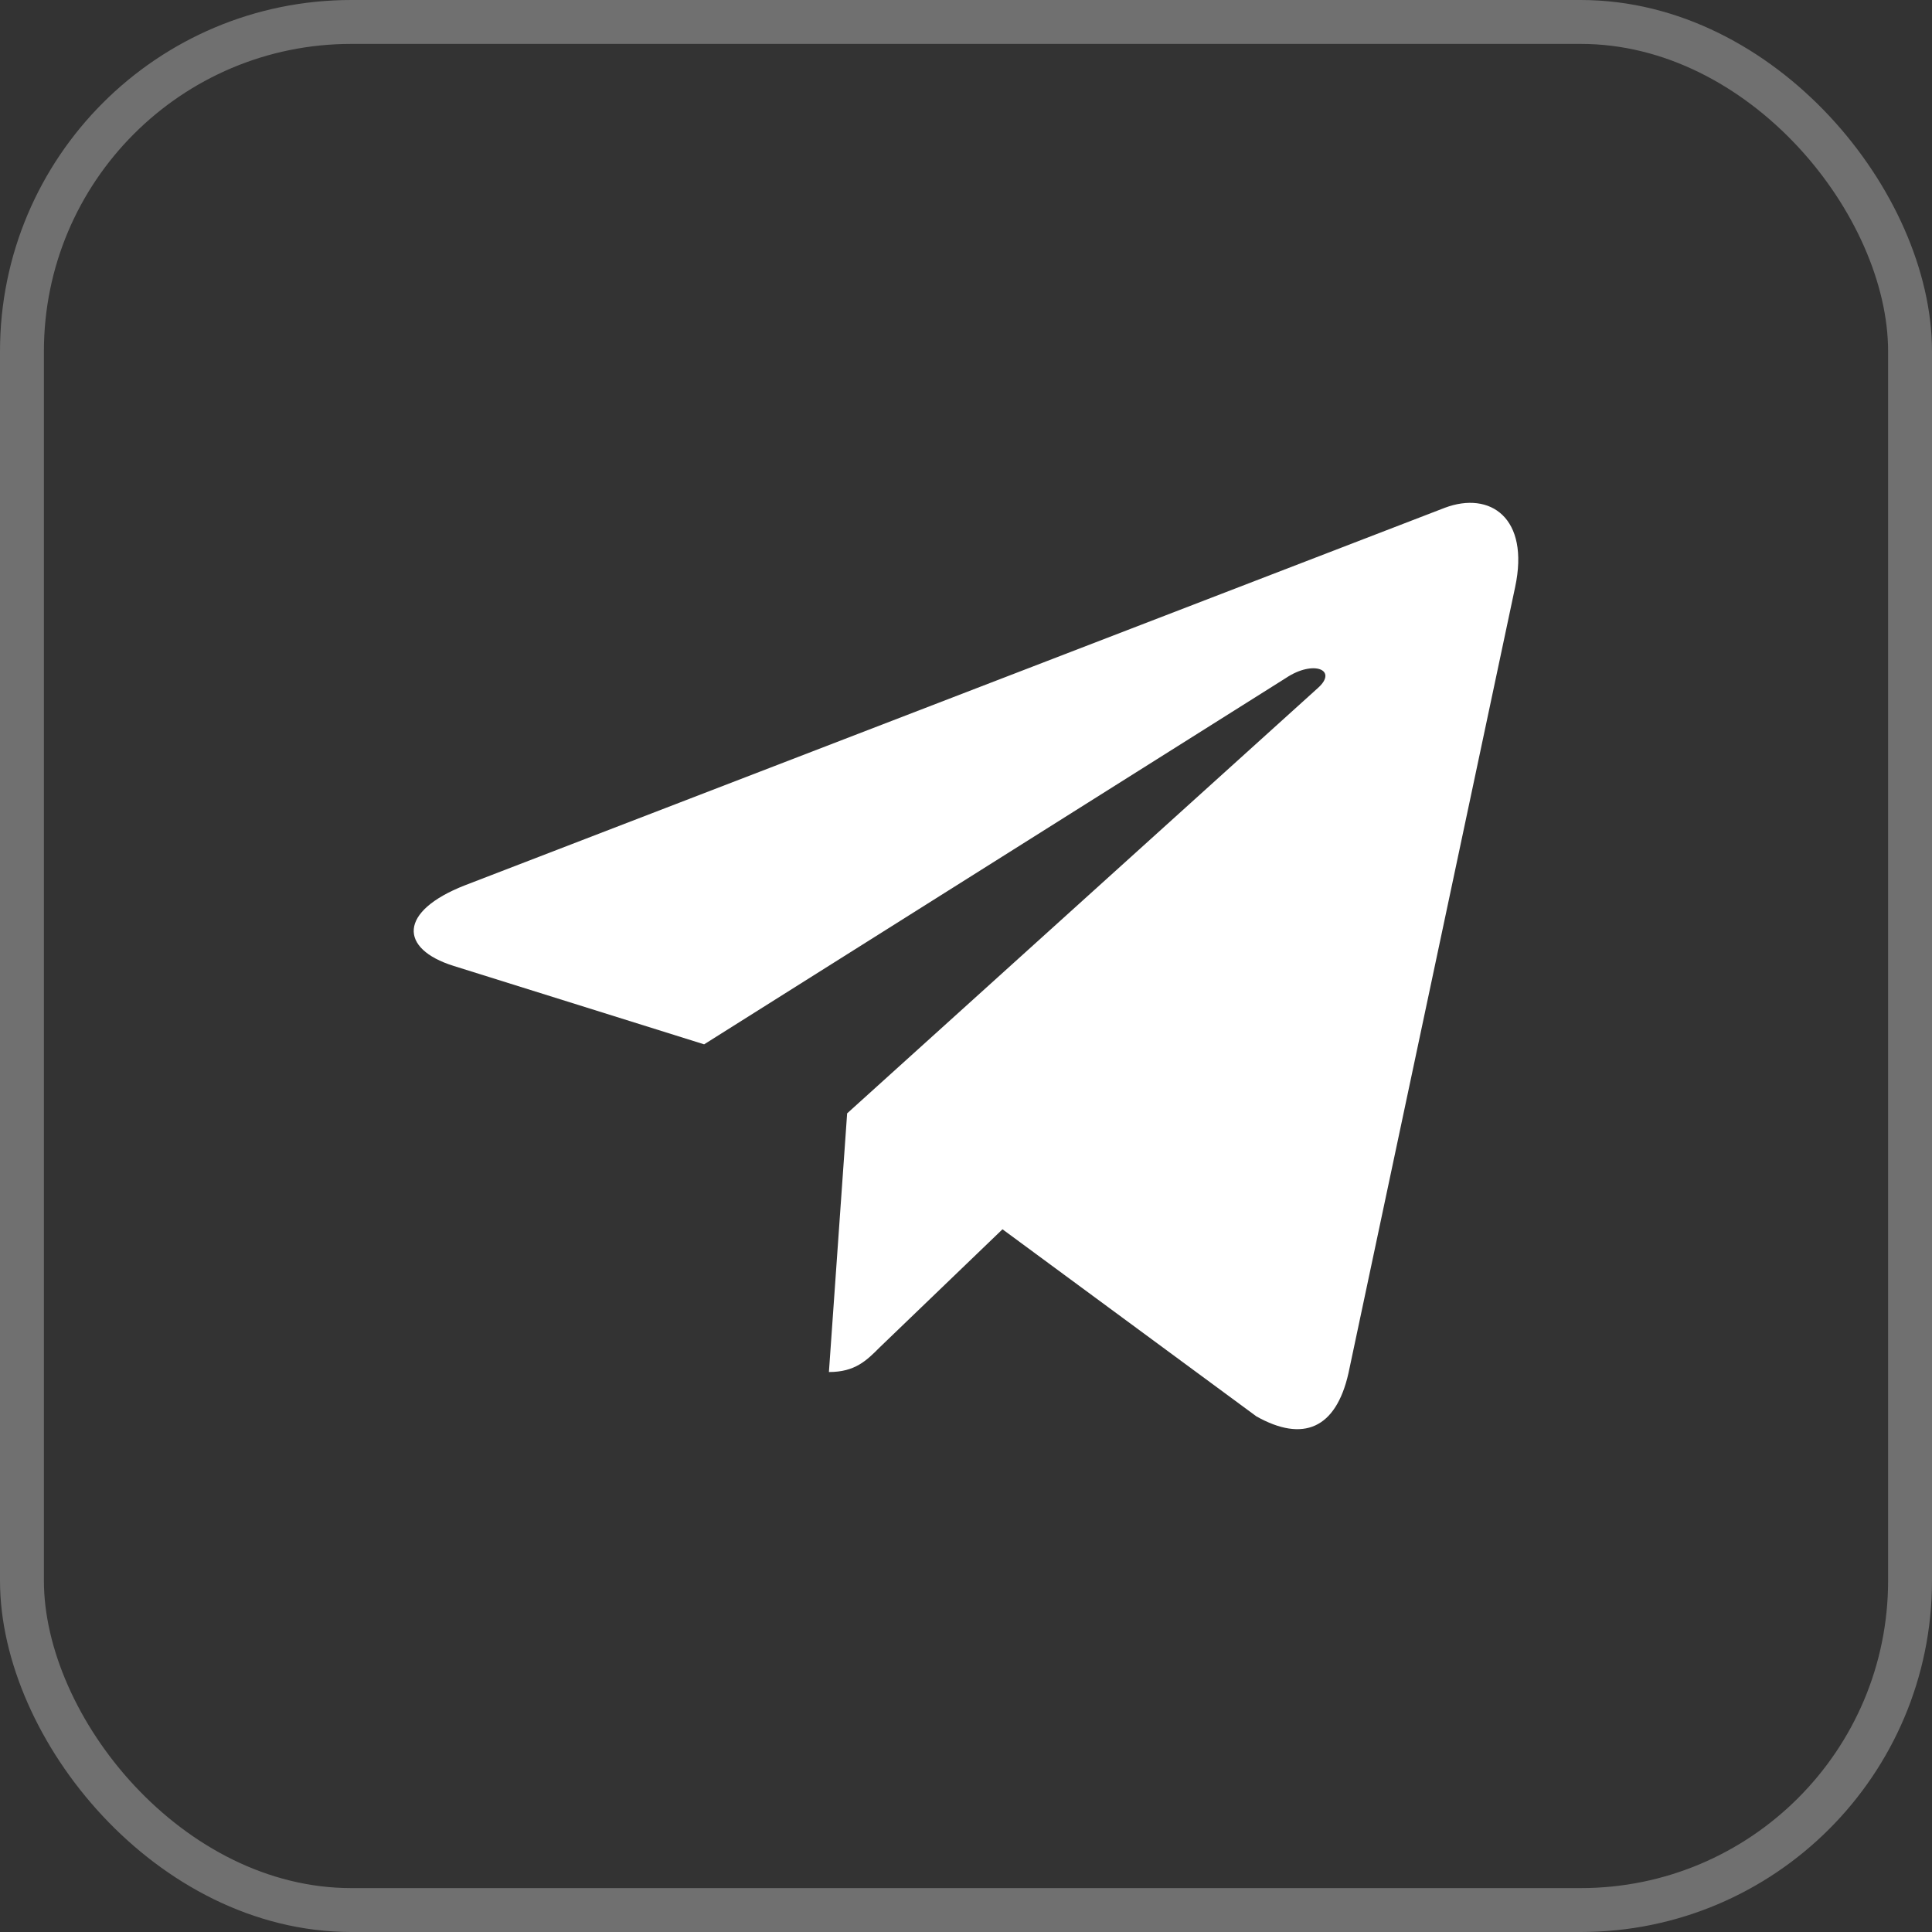
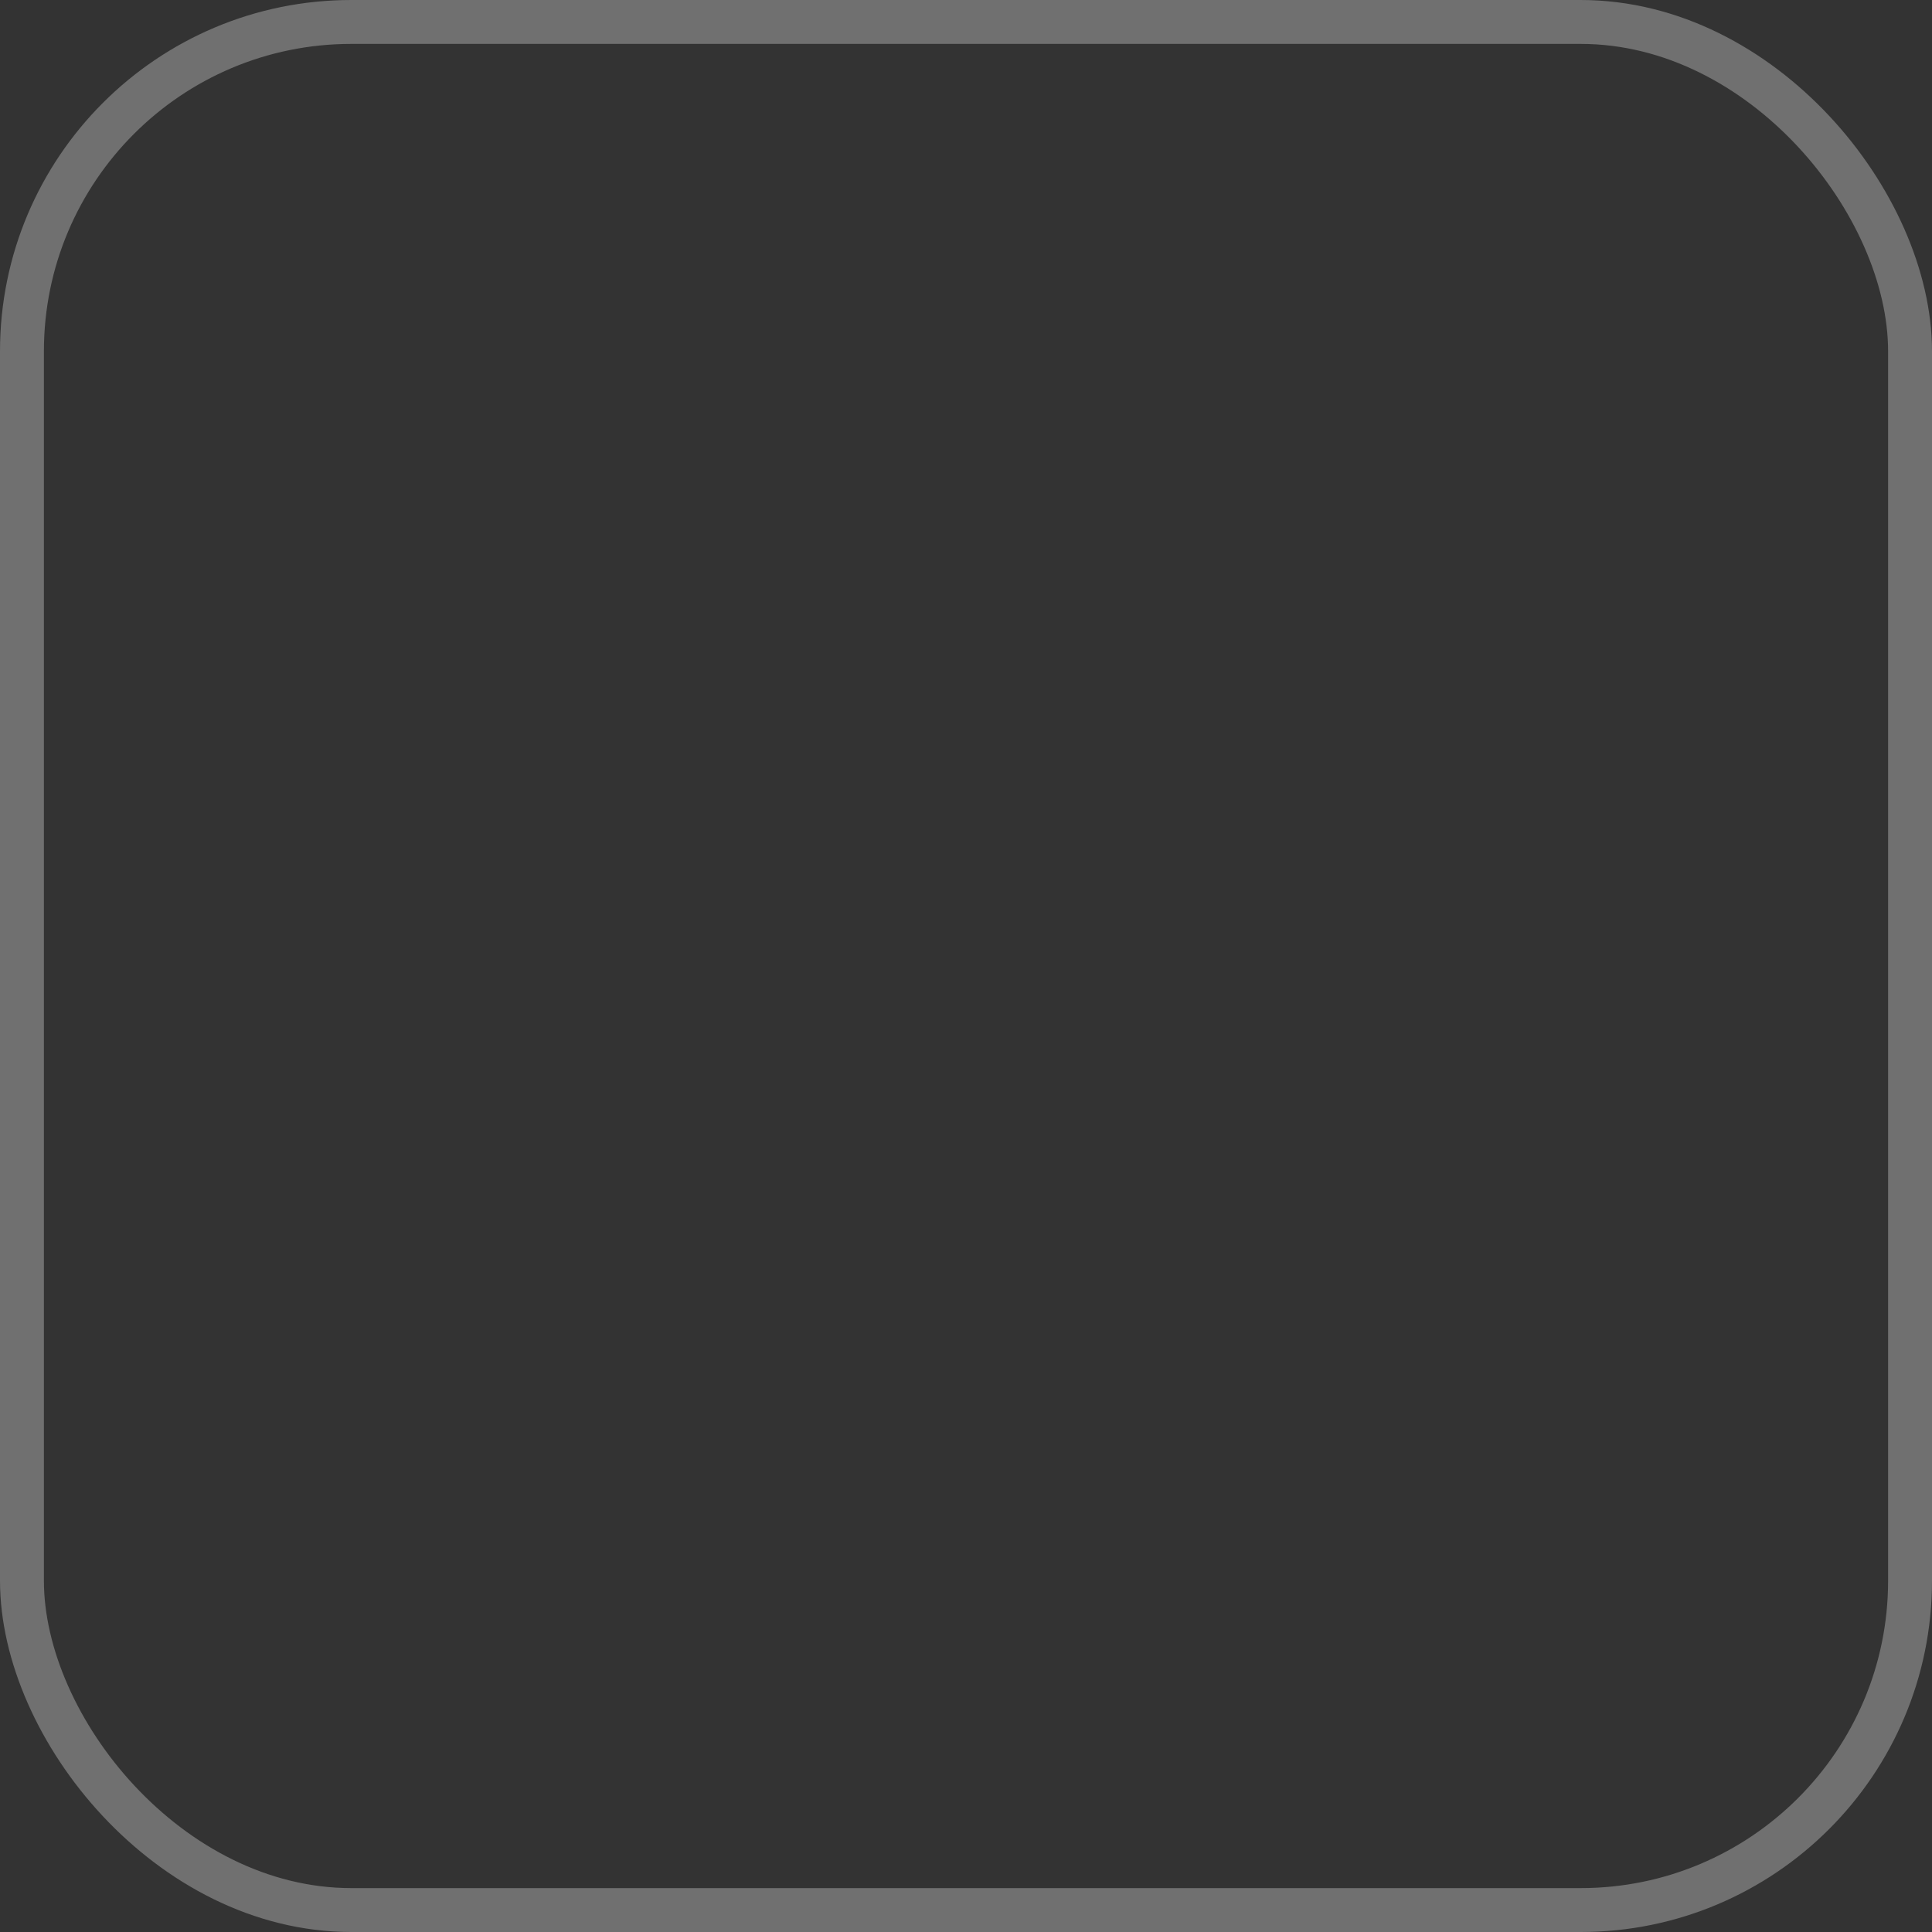
<svg xmlns="http://www.w3.org/2000/svg" width="44" height="44" viewBox="0 0 44 44" fill="none">
  <rect x="0" y="0" width="44" height="44" fill="#333333" stroke="none" />
  <rect x="0.5" y="0.5" width="43" height="43" rx="7.5" stroke="white" stroke-opacity="0.3" />
-   <path d="M34.506 13.372L30.71 31.275C30.424 32.539 29.677 32.853 28.615 32.258L22.831 27.996L20.04 30.68C19.732 30.989 19.473 31.247 18.878 31.247L19.293 25.356L30.014 15.669C30.48 15.254 29.913 15.023 29.289 15.439L16.036 23.784L10.331 21.998C9.09 21.61 9.067 20.757 10.589 20.162L32.906 11.564C33.939 11.177 34.843 11.794 34.506 13.372Z" fill="white" />
</svg>